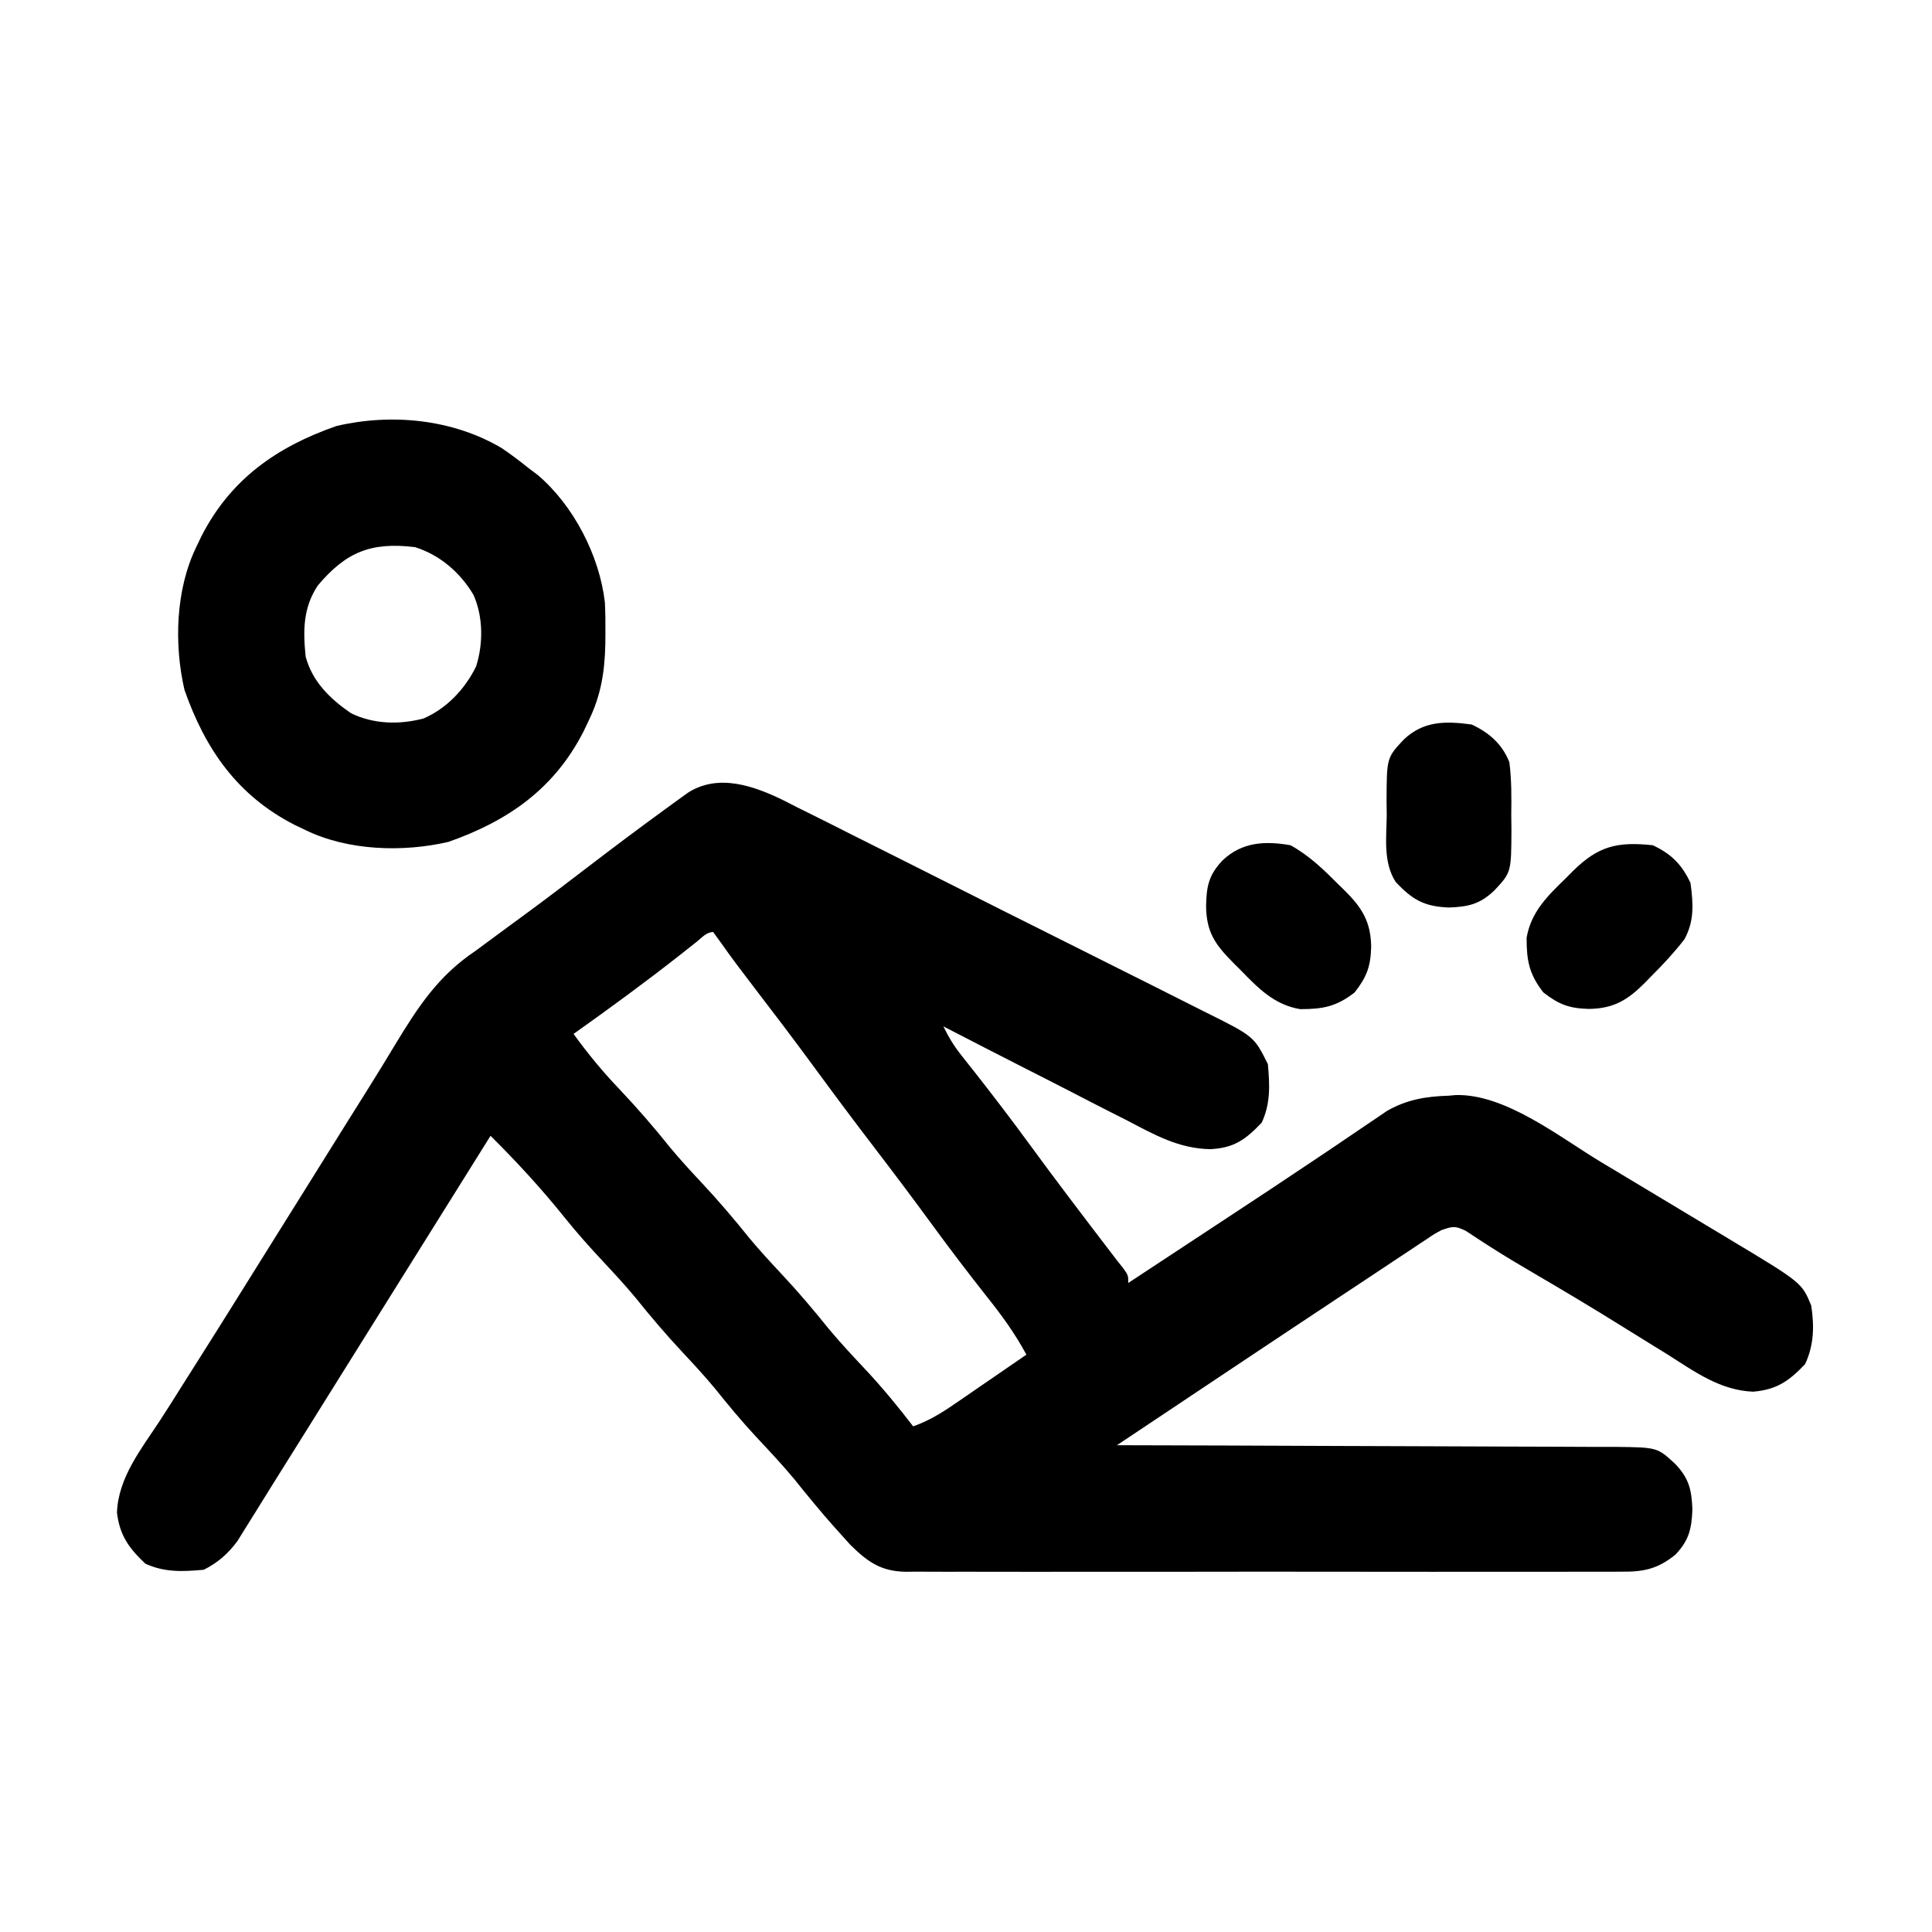
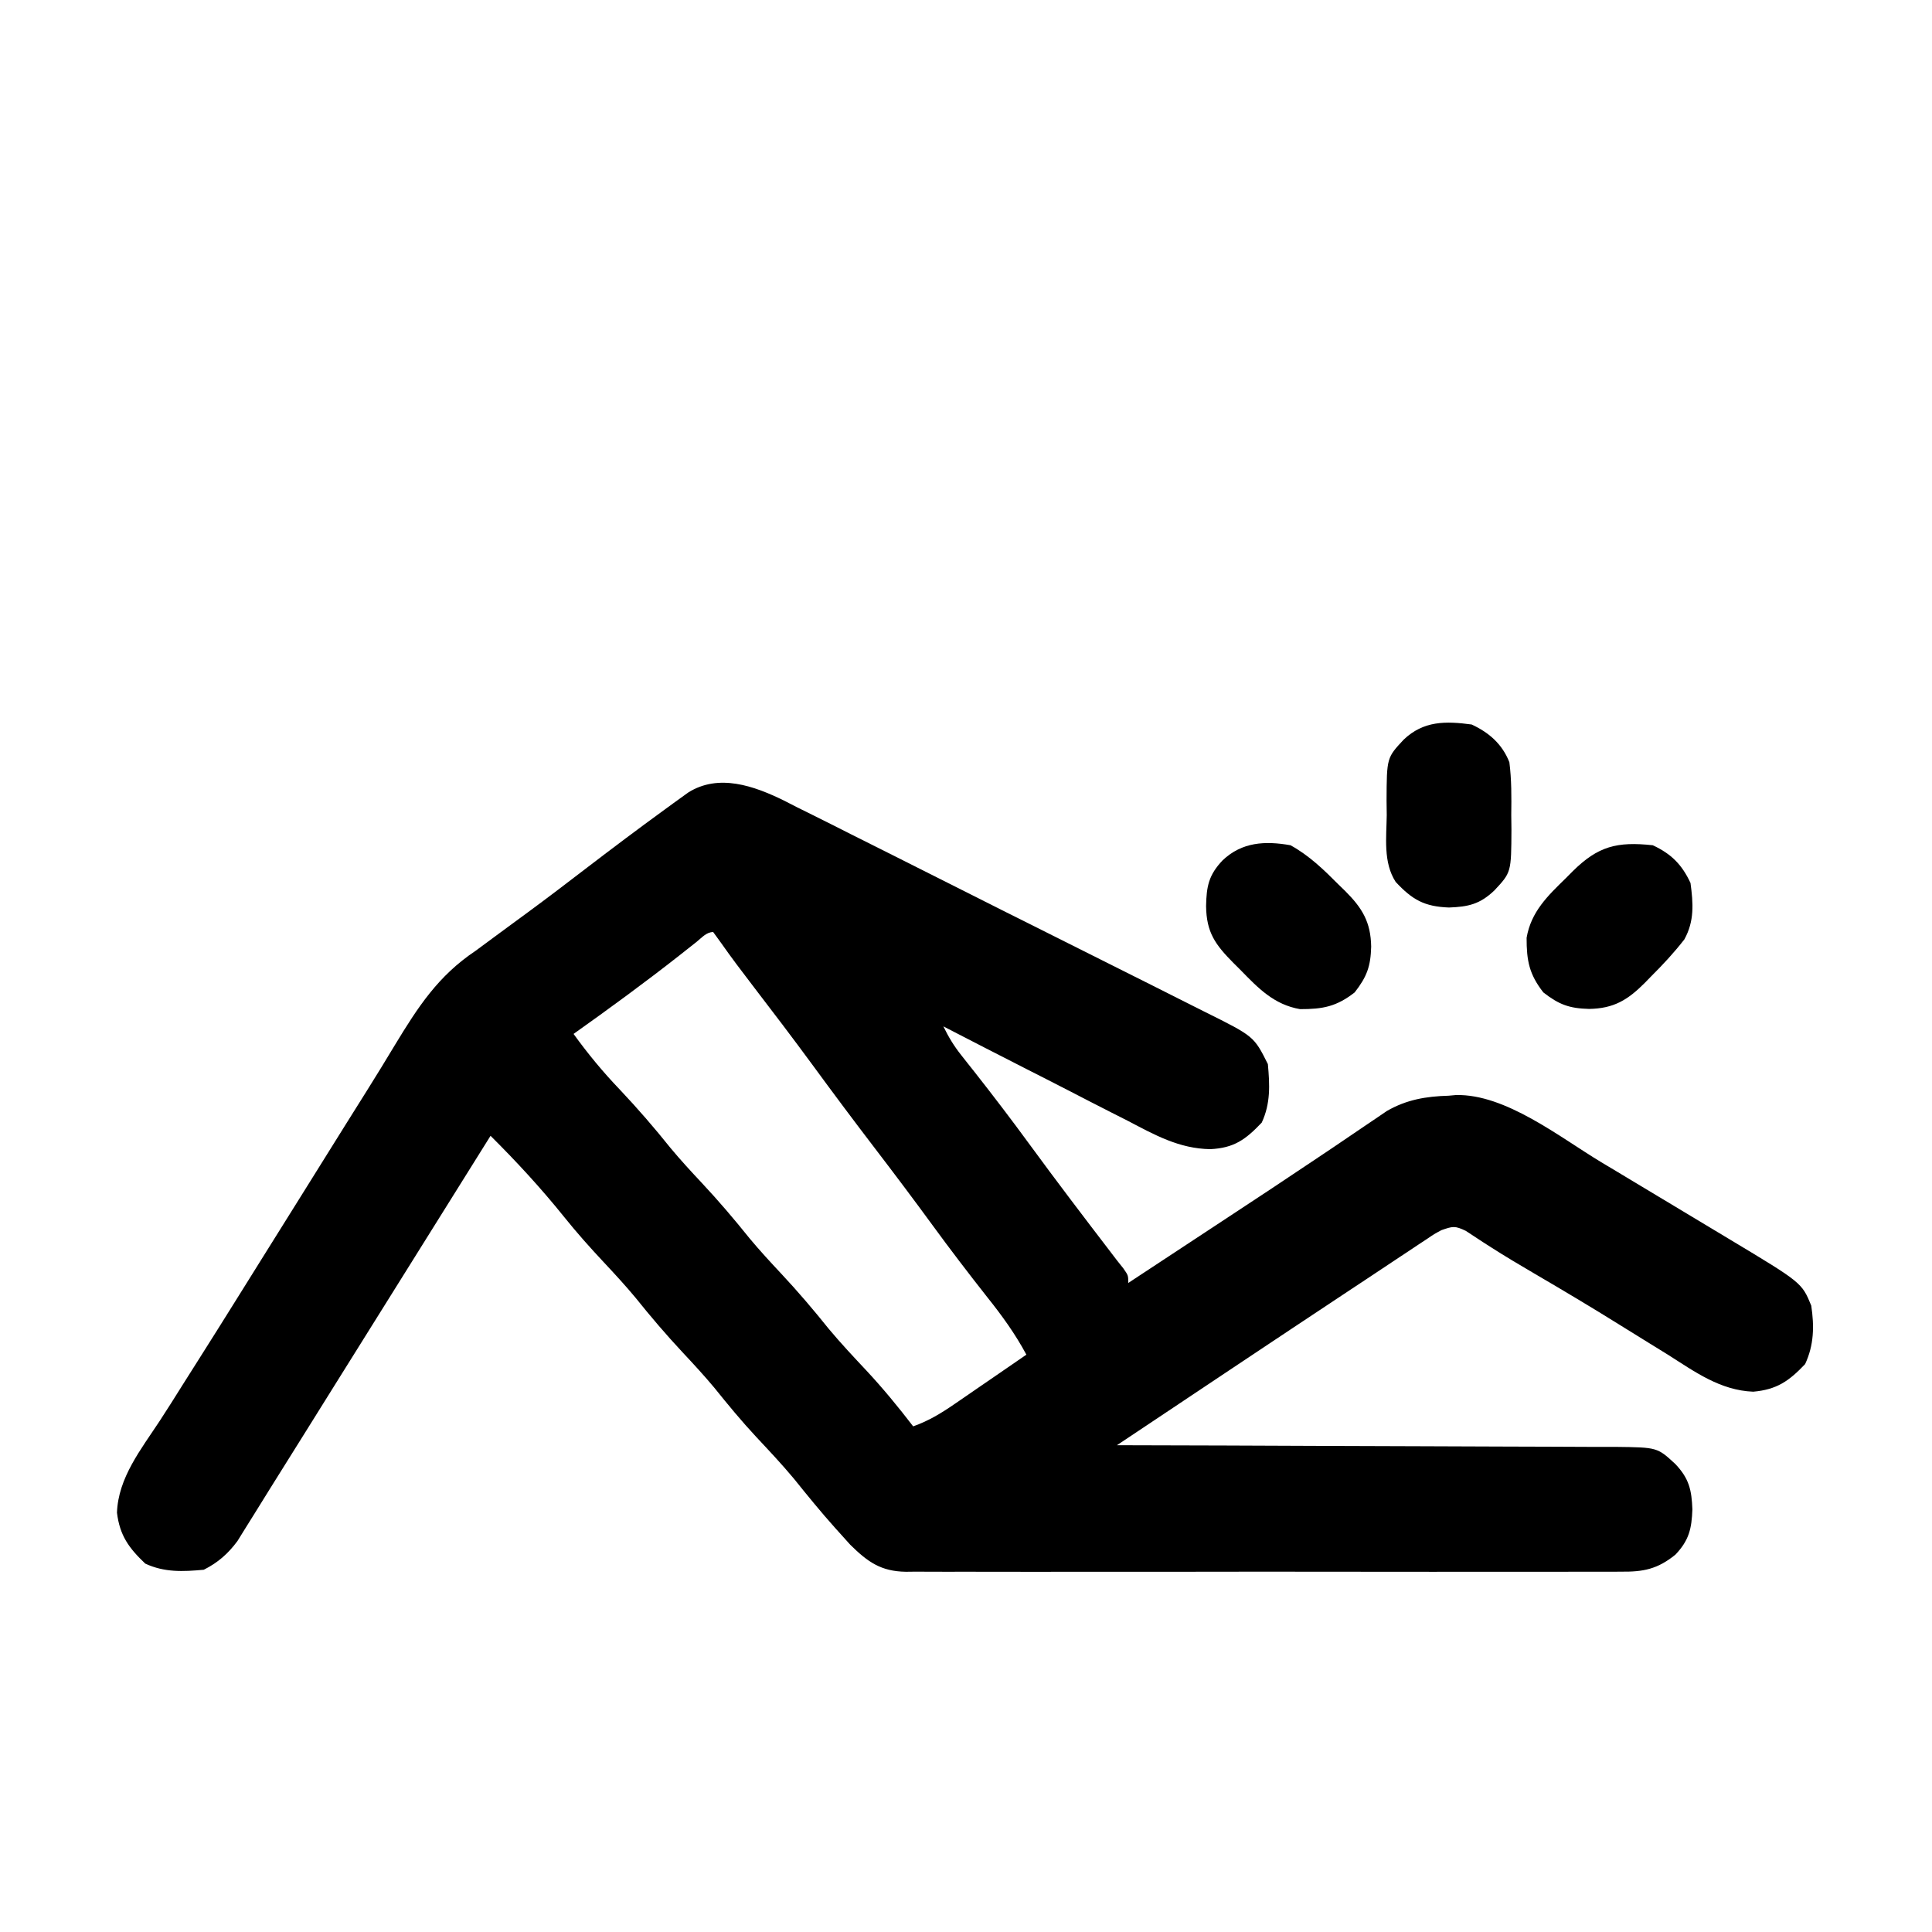
<svg xmlns="http://www.w3.org/2000/svg" width="512" height="512">
  <path d="M0 0 C1.199 0.613 2.398 1.227 3.597 1.842 C4.89 2.484 6.184 3.124 7.479 3.763 C10.968 5.491 14.443 7.247 17.915 9.008 C21.563 10.853 25.222 12.675 28.879 14.501 C35.014 17.568 41.141 20.652 47.262 23.747 C54.328 27.32 61.407 30.867 68.494 34.401 C75.328 37.809 82.154 41.233 88.976 44.665 C91.872 46.122 94.771 47.573 97.672 49.021 C101.088 50.727 104.497 52.446 107.901 54.177 C109.148 54.808 110.397 55.435 111.648 56.056 C124.623 62.505 124.623 62.505 128.31 69.878 C128.815 75.409 129.048 80.289 126.685 85.378 C122.403 89.885 119.336 92.119 113.04 92.417 C104.756 92.284 98.289 88.623 91.138 84.878 C89.721 84.159 88.304 83.441 86.885 82.726 C83.185 80.853 79.5 78.952 75.818 77.044 C72.046 75.096 68.259 73.176 64.474 71.253 C57.072 67.488 49.686 63.693 42.31 59.878 C43.683 62.697 45.121 65.081 47.076 67.538 C47.628 68.239 48.181 68.94 48.751 69.663 C49.348 70.414 49.945 71.166 50.56 71.941 C55.545 78.281 60.426 84.679 65.185 91.191 C72.233 100.827 79.461 110.322 86.723 119.798 C87.247 120.484 87.77 121.171 88.31 121.878 C88.873 122.586 89.436 123.294 90.016 124.023 C91.31 125.878 91.31 125.878 91.31 127.878 C97.066 124.09 102.822 120.3 108.577 116.509 C110.602 115.175 112.628 113.842 114.654 112.508 C129.381 102.819 129.381 102.819 144.033 93.015 C144.663 92.591 145.293 92.166 145.942 91.729 C148.772 89.822 151.596 87.91 154.413 85.984 C155.387 85.327 156.361 84.669 157.365 83.991 C158.184 83.432 159.004 82.873 159.849 82.297 C165.065 79.289 170.24 78.42 176.185 78.253 C176.835 78.195 177.484 78.137 178.154 78.077 C191.283 77.758 205.65 89.24 216.56 95.816 C217.938 96.641 219.316 97.466 220.695 98.291 C224.211 100.397 227.722 102.511 231.233 104.627 C233.278 105.859 235.326 107.088 237.374 108.315 C240.586 110.239 243.795 112.168 247.002 114.101 C248.19 114.817 249.379 115.532 250.568 116.245 C269.807 127.797 269.807 127.797 272.31 133.878 C273.131 139.375 273.035 144.316 270.685 149.378 C266.415 153.873 263.188 156.14 256.935 156.691 C248.181 156.347 241.478 151.422 234.31 146.878 C232.672 145.864 231.033 144.853 229.392 143.843 C226.767 142.225 224.145 140.603 221.529 138.97 C214.098 134.333 206.58 129.855 199.019 125.433 C195.031 123.097 191.064 120.751 187.177 118.249 C186.576 117.864 185.975 117.479 185.355 117.083 C183.82 116.09 182.295 115.083 180.771 114.074 C177.866 112.663 177.269 112.856 174.31 113.878 C172.395 114.904 172.395 114.904 170.483 116.21 C169.366 116.945 169.366 116.945 168.226 117.695 C167.416 118.236 166.606 118.777 165.771 119.335 C164.9 119.911 164.028 120.487 163.13 121.08 C160.312 122.945 157.498 124.818 154.685 126.691 C152.939 127.847 151.193 129.002 149.447 130.158 C129.031 143.675 108.68 157.292 88.31 170.878 C89.036 170.88 89.763 170.881 90.511 170.883 C108.188 170.92 125.865 170.979 143.543 171.062 C152.091 171.102 160.64 171.134 169.188 171.149 C176.64 171.162 184.091 171.189 191.543 171.233 C195.488 171.255 199.433 171.271 203.378 171.27 C207.093 171.269 210.807 171.287 214.522 171.319 C216.532 171.332 218.542 171.325 220.552 171.317 C231.523 171.444 231.523 171.444 236.31 175.878 C239.938 179.698 240.62 182.761 240.81 187.878 C240.62 192.995 239.938 196.059 236.31 199.878 C231.568 203.721 227.823 204.455 221.884 204.386 C221.05 204.392 220.216 204.399 219.357 204.405 C216.57 204.421 213.784 204.408 210.998 204.396 C208.997 204.401 206.996 204.408 204.995 204.417 C199.565 204.435 194.135 204.428 188.706 204.416 C183.023 204.405 177.34 204.415 171.658 204.421 C162.115 204.428 152.572 204.419 143.029 204.4 C131.996 204.378 120.964 204.385 109.932 204.407 C100.459 204.425 90.986 204.428 81.513 204.417 C75.856 204.411 70.198 204.41 64.541 204.423 C59.222 204.435 53.904 204.427 48.585 204.404 C46.633 204.399 44.681 204.4 42.729 204.409 C40.064 204.42 37.401 204.406 34.736 204.386 C33.964 204.395 33.191 204.404 32.396 204.413 C25.73 204.316 22.259 201.793 17.634 197.249 C16.329 195.797 16.329 195.797 14.998 194.316 C14.522 193.789 14.047 193.262 13.558 192.72 C9.788 188.505 6.233 184.132 2.689 179.726 C-0.487 175.924 -3.863 172.329 -7.248 168.714 C-11.15 164.525 -14.763 160.156 -18.346 155.691 C-21.022 152.48 -23.834 149.428 -26.69 146.378 C-31.128 141.64 -35.281 136.757 -39.346 131.691 C-42.022 128.48 -44.834 125.428 -47.69 122.378 C-51.339 118.482 -54.847 114.545 -58.19 110.378 C-64.244 102.839 -70.83 95.691 -77.69 88.878 C-78.254 89.78 -78.254 89.78 -78.829 90.7 C-89.699 108.093 -100.57 125.486 -111.44 142.878 C-112.059 143.869 -112.678 144.86 -113.316 145.881 C-114.561 147.873 -115.807 149.864 -117.052 151.856 C-120.254 156.979 -123.454 162.103 -126.651 167.23 C-129.779 172.246 -132.915 177.256 -136.055 182.264 C-137.53 184.623 -138.994 186.988 -140.456 189.355 C-141.242 190.613 -142.028 191.871 -142.815 193.128 C-143.778 194.683 -143.778 194.683 -144.76 196.269 C-147.235 199.616 -149.962 202.014 -153.69 203.878 C-159.22 204.383 -164.1 204.616 -169.19 202.253 C-173.547 198.114 -175.957 194.802 -176.69 188.753 C-176.369 179.486 -170.294 171.942 -165.37 164.442 C-163.308 161.296 -161.312 158.111 -159.317 154.923 C-157.846 152.578 -156.363 150.241 -154.877 147.906 C-151.349 142.351 -147.862 136.772 -144.377 131.191 C-143.747 130.182 -143.117 129.173 -142.468 128.133 C-141.183 126.075 -139.898 124.017 -138.613 121.959 C-134.851 115.932 -131.084 109.908 -127.318 103.884 C-123.546 97.849 -119.777 91.812 -116.013 85.773 C-114.144 82.78 -112.267 79.792 -110.389 76.804 C-107.892 72.825 -105.443 68.821 -103.022 64.796 C-96.923 54.752 -91.6 46.505 -81.69 39.878 C-79.522 38.3 -77.37 36.699 -75.218 35.099 C-72.773 33.284 -70.316 31.487 -67.858 29.691 C-62.56 25.802 -57.342 21.815 -52.127 17.816 C-45.329 12.614 -38.491 7.472 -31.565 2.441 C-30.813 1.891 -30.06 1.341 -29.285 0.774 C-28.591 0.274 -27.897 -0.227 -27.182 -0.743 C-26.577 -1.18 -25.973 -1.618 -25.35 -2.069 C-17.232 -7.219 -7.824 -3.824 0 0 Z M-23.092 37.484 C-23.81 38.049 -24.527 38.615 -25.267 39.198 C-26.046 39.814 -26.825 40.431 -27.627 41.066 C-36.796 48.267 -46.187 55.126 -55.69 61.878 C-51.885 67.148 -47.872 72.001 -43.377 76.691 C-38.682 81.662 -34.273 86.76 -29.999 92.101 C-27.337 95.303 -24.535 98.341 -21.69 101.378 C-17.252 106.117 -13.099 110.999 -9.034 116.066 C-6.358 119.277 -3.546 122.328 -0.69 125.378 C3.747 130.116 7.9 134.996 11.962 140.062 C15.138 143.872 18.522 147.466 21.913 151.084 C26.313 155.809 30.379 160.756 34.31 165.878 C38.403 164.425 41.693 162.42 45.267 159.964 C45.815 159.59 46.363 159.215 46.927 158.829 C48.662 157.642 50.392 156.448 52.123 155.253 C53.304 154.443 54.486 153.633 55.667 152.824 C58.552 150.847 61.432 148.864 64.31 146.878 C61.334 141.333 57.856 136.539 53.935 131.628 C48.988 125.353 44.149 119.018 39.435 112.566 C34.47 105.776 29.423 99.057 24.31 92.378 C18.663 85.001 13.108 77.564 7.619 70.069 C2.411 62.975 -2.917 55.975 -8.274 48.993 C-11.11 45.292 -13.917 41.589 -16.592 37.769 C-17.285 36.815 -17.977 35.861 -18.69 34.878 C-20.491 34.878 -21.731 36.403 -23.092 37.484 Z " fill="#000000" transform="translate(207.69,212.122)" />
-   <path d="M0 0 C2.442 1.662 4.748 3.388 7.039 5.25 C7.871 5.873 8.702 6.495 9.559 7.137 C19.05 15.223 25.931 28.527 27.344 40.929 C27.475 43.668 27.507 46.383 27.477 49.125 C27.469 50.09 27.461 51.056 27.454 52.05 C27.284 59.38 26.273 65.602 23.039 72.25 C22.58 73.212 22.121 74.173 21.648 75.164 C13.919 90.257 1.745 98.79 -14.121 104.359 C-26.205 107.162 -40.758 106.7 -51.961 101.25 C-52.923 100.791 -53.884 100.332 -54.875 99.859 C-69.968 92.13 -78.501 79.956 -84.07 64.09 C-86.873 52.006 -86.411 37.453 -80.961 26.25 C-80.502 25.288 -80.043 24.327 -79.57 23.336 C-71.847 8.254 -59.663 -0.323 -43.789 -5.855 C-29.154 -9.275 -12.981 -7.672 0 0 Z M-48.734 36.406 C-52.666 42.317 -52.66 48.371 -51.961 55.25 C-50.188 61.895 -45.514 66.424 -39.961 70.25 C-33.962 73.191 -27.078 73.349 -20.648 71.633 C-14.52 68.928 -9.721 63.841 -6.789 57.859 C-4.883 51.853 -4.897 44.747 -7.461 38.938 C-10.941 33.005 -16.397 28.318 -22.961 26.25 C-34.685 24.824 -41.268 27.564 -48.734 36.406 Z " fill="#000000" transform="translate(132.961,118.75)" />
  <path d="M0 0 C4.635 2.152 8.106 5.192 10 10 C10.597 14.673 10.558 19.295 10.5 24 C10.515 25.258 10.531 26.516 10.547 27.812 C10.499 39.187 10.499 39.187 6 44 C2.181 47.628 -0.883 48.31 -6 48.5 C-12.522 48.258 -15.686 46.476 -20.125 41.727 C-23.484 36.547 -22.573 29.922 -22.5 24 C-22.515 22.742 -22.531 21.484 -22.547 20.188 C-22.499 8.813 -22.499 8.813 -18 4 C-12.729 -1.008 -6.892 -0.928 0 0 Z " fill="#000000" transform="translate(390,192)" />
  <path d="M0 0 C4.885 2.268 7.732 5.115 10 10 C10.73 15.425 11.065 20.068 8.371 24.953 C5.638 28.465 2.715 31.616 -0.438 34.75 C-0.998 35.326 -1.558 35.902 -2.135 36.496 C-6.637 41.003 -10.342 43.271 -16.875 43.375 C-22.105 43.243 -24.863 42.227 -29 39 C-32.76 34.179 -33.443 30.575 -33.434 24.527 C-32.249 17.622 -27.873 13.436 -23.062 8.75 C-22.442 8.126 -21.821 7.502 -21.182 6.859 C-14.493 0.249 -9.481 -1.017 0 0 Z " fill="#000000" transform="translate(438,224)" />
  <path d="M0 0 C4.955 2.733 8.793 6.458 12.75 10.438 C13.326 10.998 13.902 11.558 14.496 12.135 C19.003 16.637 21.271 20.342 21.375 26.875 C21.243 32.105 20.227 34.863 17 39 C12.179 42.76 8.575 43.443 2.527 43.434 C-4.378 42.249 -8.564 37.873 -13.25 33.062 C-13.874 32.442 -14.498 31.821 -15.141 31.182 C-19.921 26.345 -22.286 23.136 -22.375 16.125 C-22.274 10.917 -21.699 7.894 -18 4 C-12.873 -0.87 -6.745 -1.194 0 0 Z " fill="#000000" transform="translate(342,224)" />
</svg>